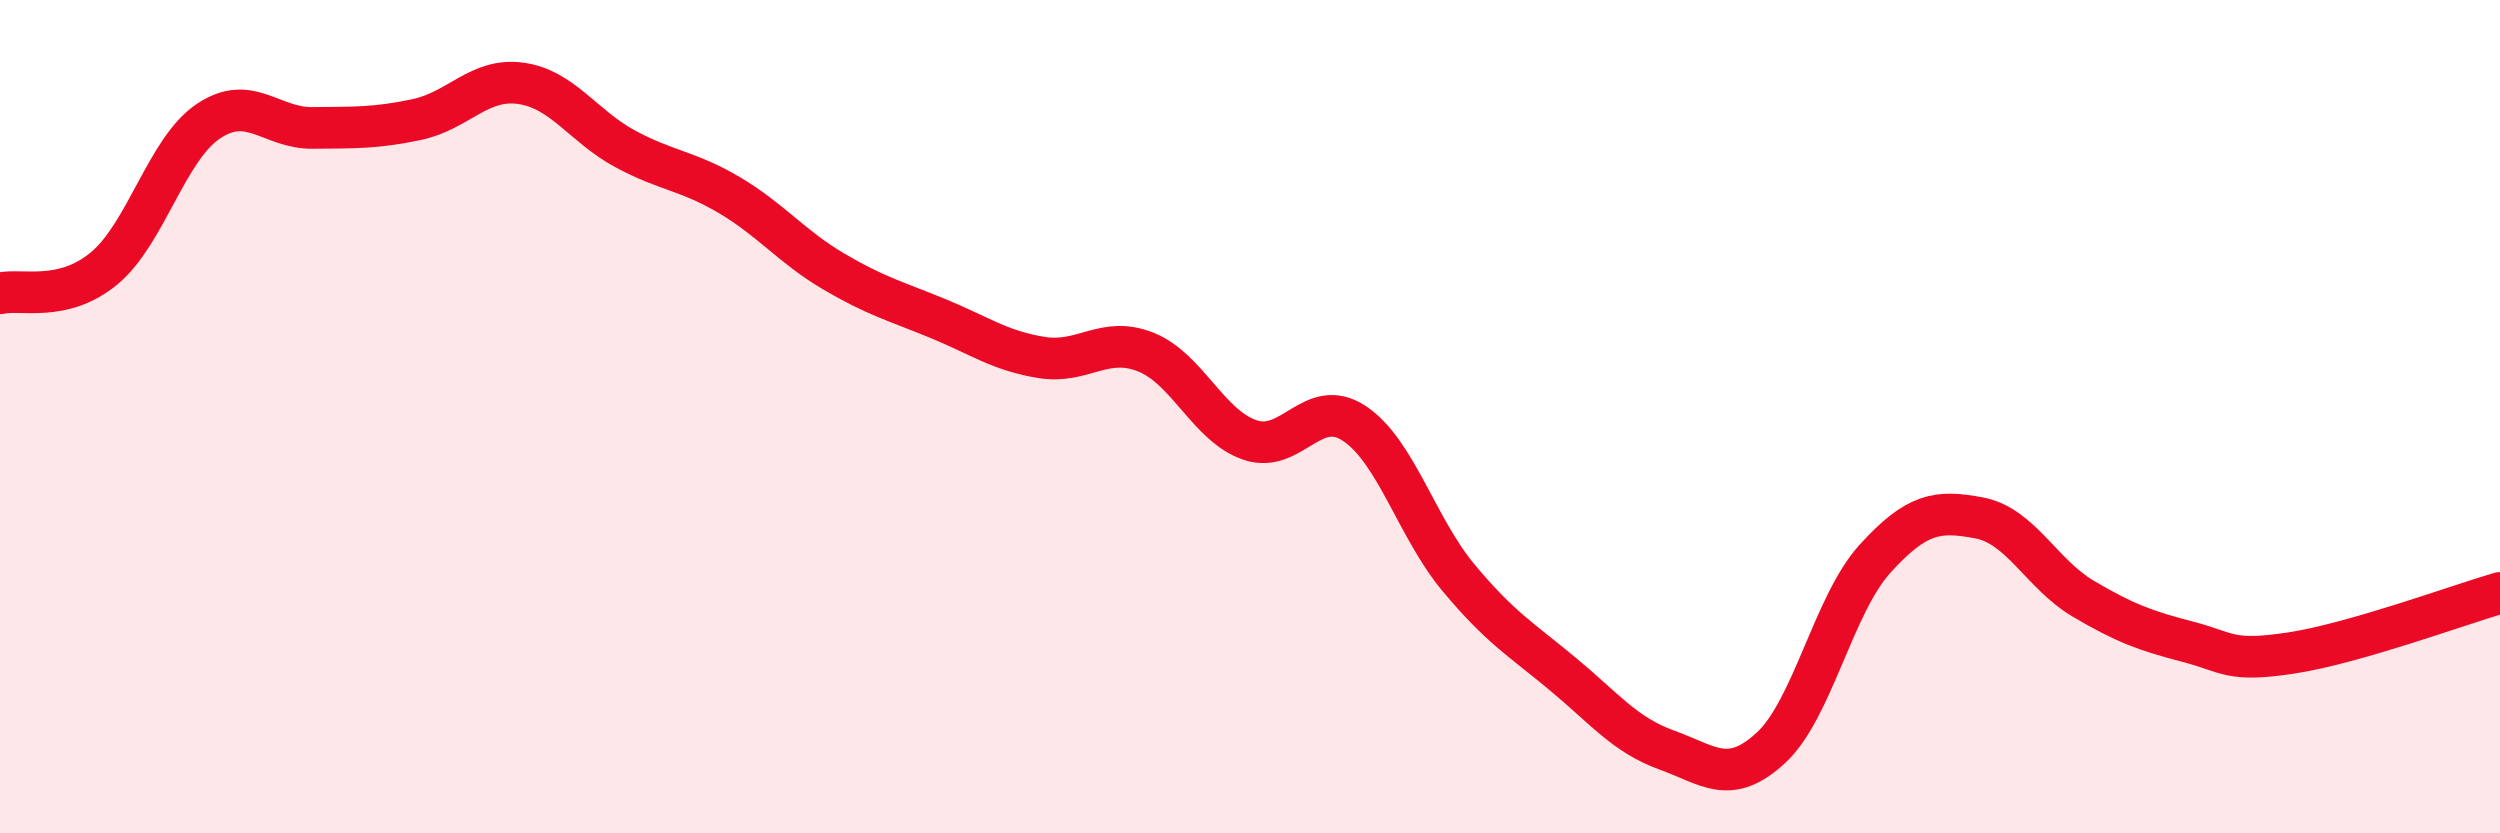
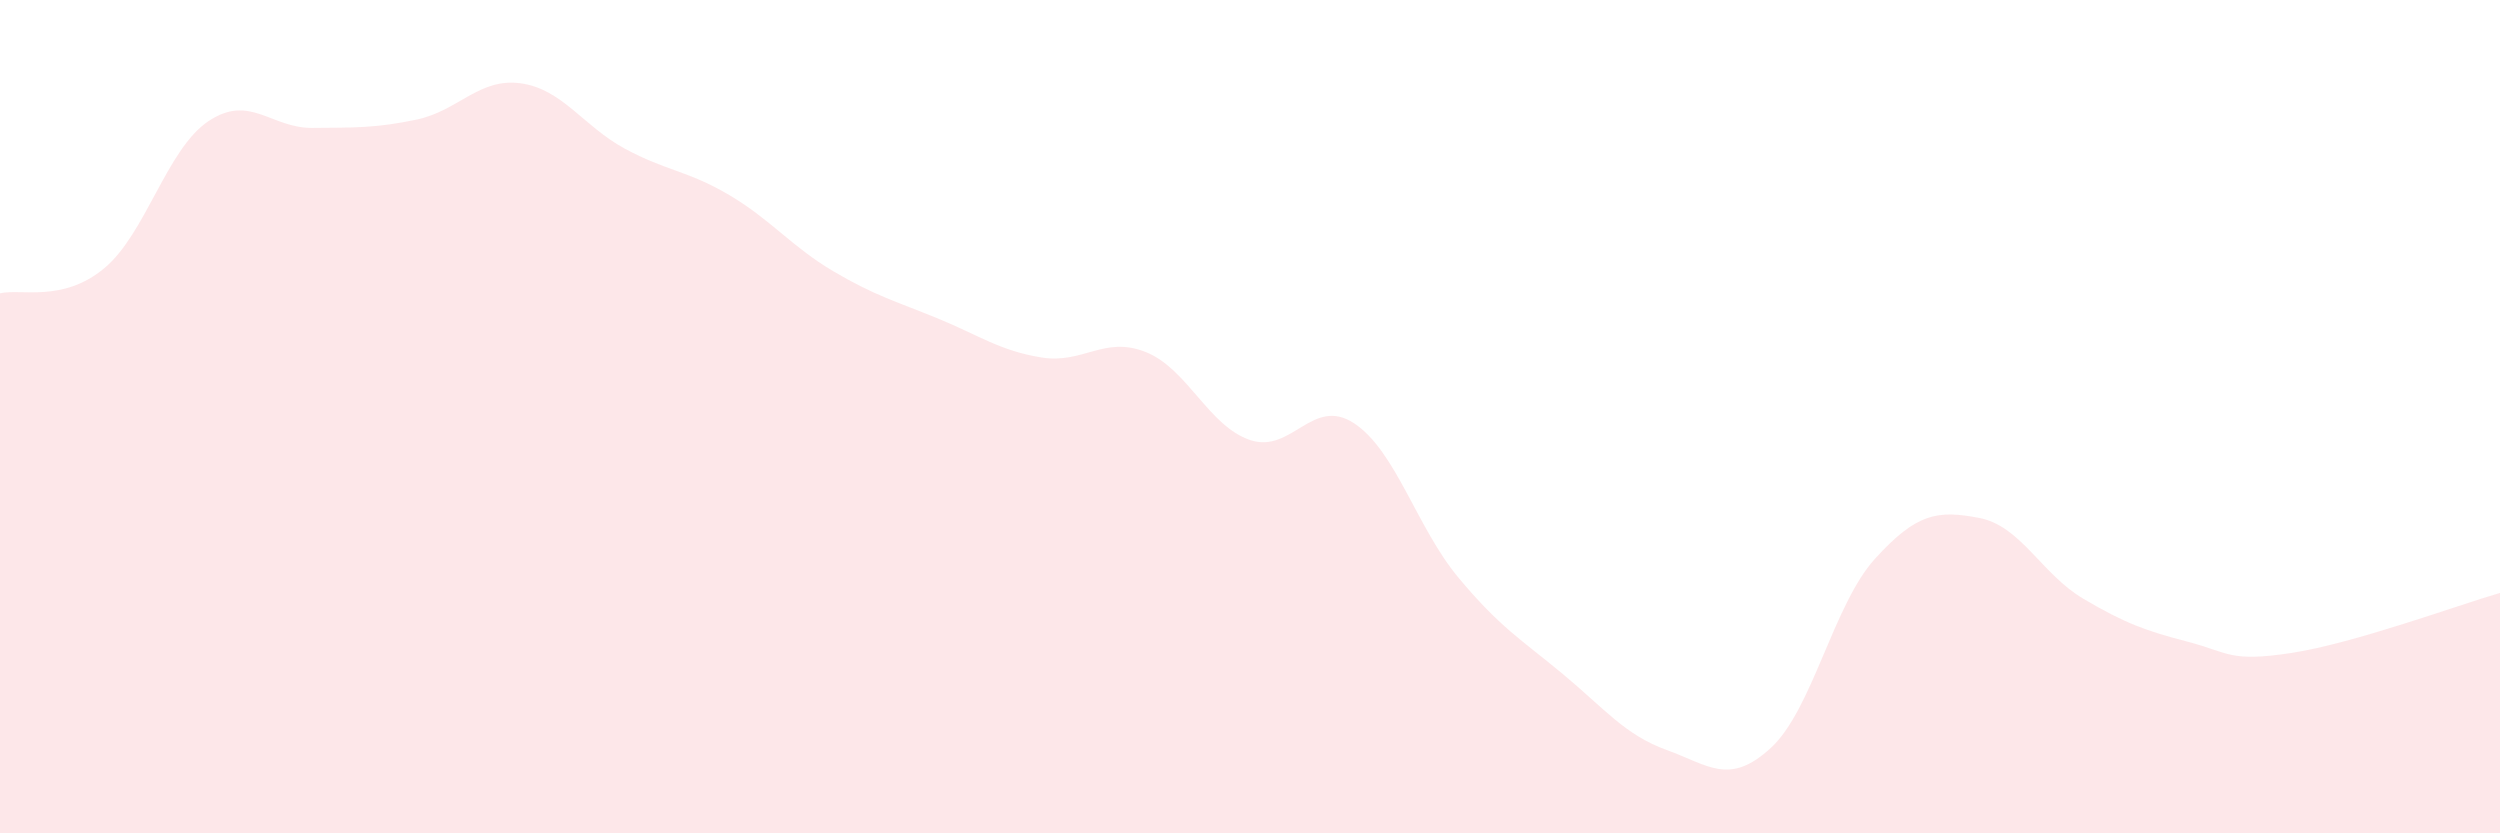
<svg xmlns="http://www.w3.org/2000/svg" width="60" height="20" viewBox="0 0 60 20">
  <path d="M 0,7.04 C 0.5,6.92 1.5,7.27 2.5,6.44 C 3.5,5.61 4,3.58 5,2.91 C 6,2.24 6.5,3.08 7.5,3.07 C 8.5,3.06 9,3.08 10,2.87 C 11,2.66 11.5,1.86 12.5,2 C 13.5,2.14 14,3.03 15,3.57 C 16,4.11 16.5,4.09 17.5,4.68 C 18.5,5.27 19,5.92 20,6.51 C 21,7.1 21.5,7.23 22.5,7.64 C 23.5,8.05 24,8.42 25,8.58 C 26,8.74 26.5,8.05 27.5,8.45 C 28.5,8.85 29,10.22 30,10.56 C 31,10.9 31.5,9.5 32.5,10.16 C 33.5,10.82 34,12.66 35,13.86 C 36,15.06 36.5,15.34 37.5,16.17 C 38.5,17 39,17.64 40,18 C 41,18.36 41.5,18.87 42.5,17.95 C 43.5,17.03 44,14.51 45,13.41 C 46,12.31 46.5,12.24 47.5,12.43 C 48.5,12.62 49,13.78 50,14.37 C 51,14.96 51.5,15.14 52.5,15.4 C 53.5,15.66 53.5,15.9 55,15.67 C 56.5,15.44 59,14.52 60,14.23L60 20L0 20Z" fill="#EB0A25" opacity="0.1" stroke-linecap="round" stroke-linejoin="round" />
-   <path d="M 0,7.04 C 0.5,6.92 1.5,7.27 2.5,6.44 C 3.5,5.61 4,3.58 5,2.91 C 6,2.24 6.5,3.08 7.5,3.07 C 8.5,3.06 9,3.08 10,2.87 C 11,2.66 11.5,1.86 12.5,2 C 13.5,2.14 14,3.03 15,3.57 C 16,4.11 16.5,4.09 17.5,4.68 C 18.5,5.27 19,5.92 20,6.51 C 21,7.1 21.5,7.23 22.5,7.64 C 23.5,8.05 24,8.42 25,8.58 C 26,8.74 26.5,8.05 27.5,8.45 C 28.5,8.85 29,10.22 30,10.56 C 31,10.9 31.5,9.5 32.5,10.16 C 33.5,10.82 34,12.66 35,13.86 C 36,15.06 36.5,15.34 37.5,16.17 C 38.5,17 39,17.64 40,18 C 41,18.36 41.5,18.87 42.5,17.95 C 43.5,17.03 44,14.51 45,13.41 C 46,12.31 46.5,12.24 47.5,12.43 C 48.5,12.62 49,13.78 50,14.37 C 51,14.96 51.5,15.14 52.5,15.4 C 53.5,15.66 53.5,15.9 55,15.67 C 56.5,15.44 59,14.52 60,14.23" stroke="#EB0A25" stroke-width="1" fill="none" stroke-linecap="round" stroke-linejoin="round" />
</svg>